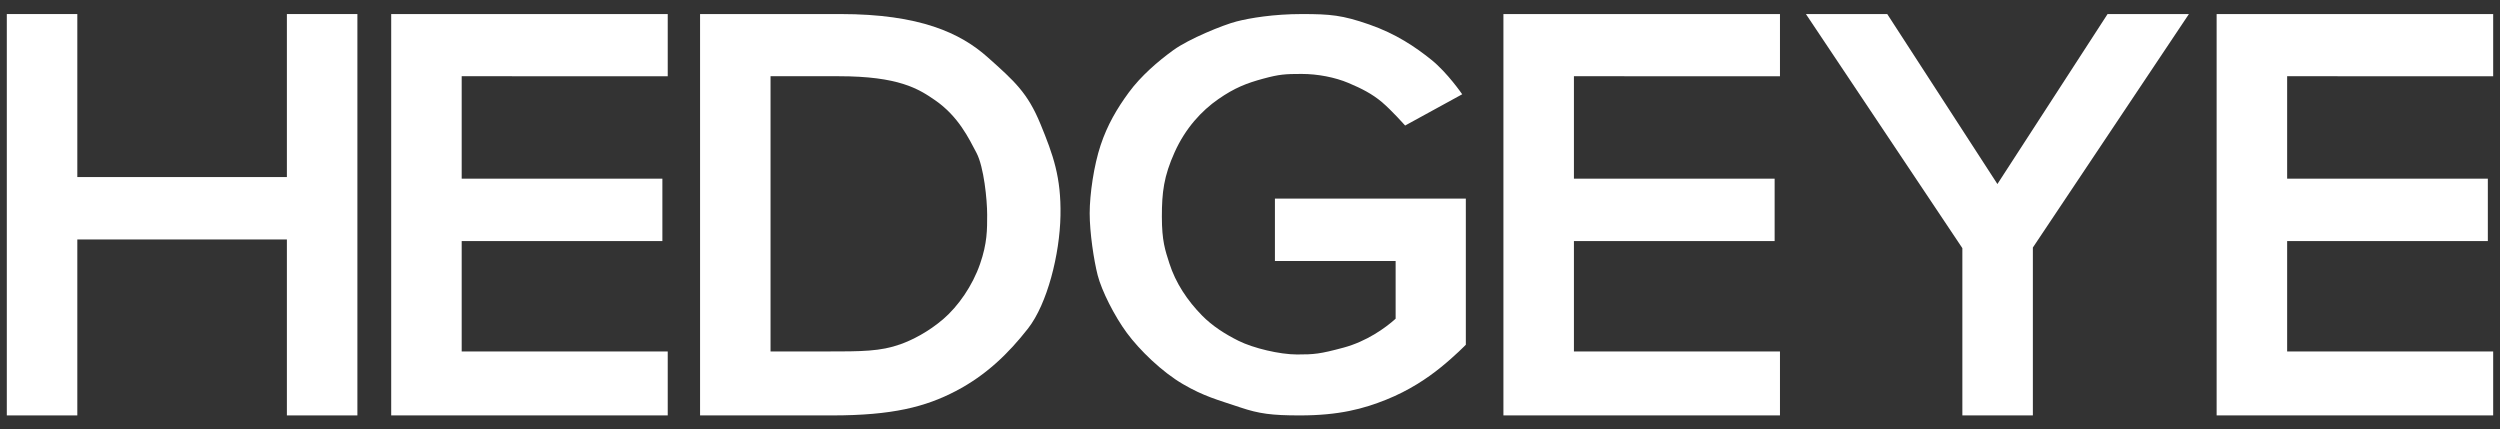
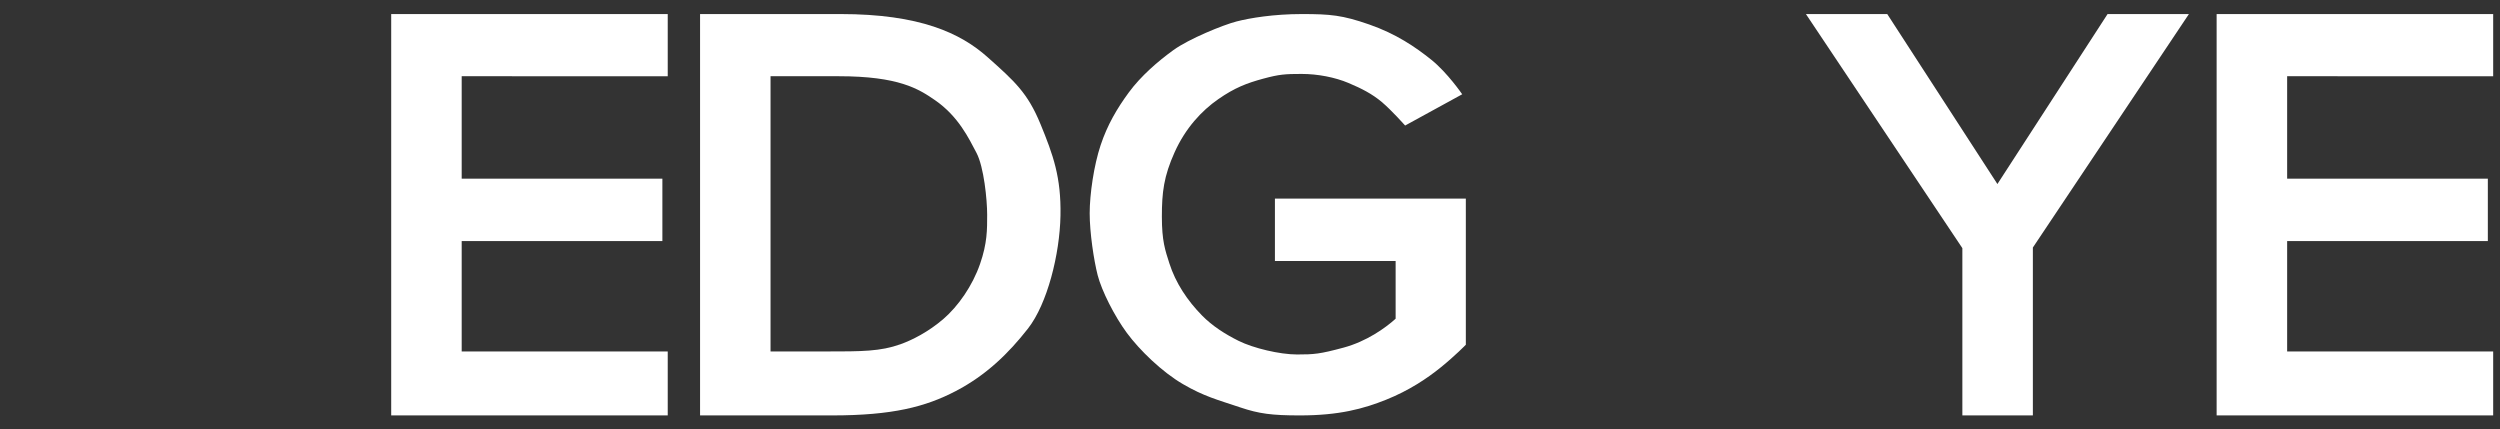
<svg xmlns="http://www.w3.org/2000/svg" fill="none" height="28" viewBox="0 0 163 28" width="163">
  <rect x="0" y="0" width="163" height="28" fill="#333333" stroke="none" />
  <clipPath id="a">
    <path d="m0 .529h163v26.942h-163z" />
  </clipPath>
  <g clip-path="url(#a)" fill="#fff">
-     <path d="m18.705.916v10.628h-13.664v-10.628h-4.597v26.169h4.597v-11.472h13.664v11.472h4.597v-26.169z" />
    <path d="m43.536 4.971v-4.055h-13.434-1.735-2.861v26.169h2.861 1.735 13.434v-4.17h-13.434v-7.199h13.085v-4.069h-13.085v-6.677z" />
-     <path d="m116.054 4.971v-4.055h-13.434-1.736-2.861v26.169h2.861 1.736 13.434v-4.17h-13.434v-7.199h13.086v-4.069h-13.086v-6.677z" />
    <path d="m162.555 4.971v-4.055h-13.433-1.736-2.862v26.169h2.862 1.736 13.433v-4.17h-13.433v-7.199h13.085v-4.069h-13.085v-6.677z" />
    <path d="m67.835 8.08c-.833-2.027-1.688-2.787-3.447-4.354s-4.405-2.81-9.585-2.81h-9.159v26.169h8.615c3.916 0 6.075-.553 8.06-1.589 1.985-1.036 3.447-2.465 4.708-4.078 1.26-1.612 2.069-4.838 2.116-7.356.048-2.518-.476-3.954-1.307-5.982zm-3.939 9.138c-.491 1.413-1.415 2.741-2.386 3.578-.987.851-2.048 1.38-2.794 1.647-1.319.472-2.517.472-4.887.472h-3.59v-17.945h4.446c3.905 0 5.2.819 6.269 1.555 1.543 1.063 2.223 2.517 2.711 3.438.488.922.698 3.07.698 4.037s.011 1.843-.466 3.217z" />
    <path d="m95.572 13.805v-.856h-12.447v4.069h7.87v3.762c-.678.614-1.902 1.481-3.388 1.883-1.557.42-1.926.449-3.043.449-1.117 0-2.842-.409-3.804-.887-.866-.43-1.71-.963-2.384-1.65-.956-.973-1.724-2.122-2.134-3.407-.274-.858-.488-1.452-.488-3.041 0-1.589.125-2.632.833-4.204.708-1.573 1.765-2.707 2.842-3.455 1.076-.749 1.866-1.048 2.925-1.336 1.058-.288 1.45-.311 2.509-.311 1.058 0 2.176.219 3.055.588s1.551.72 2.176 1.244c.624.524 1.521 1.532 1.521 1.532l3.721-2.038s-.963-1.405-2.009-2.246c-1.046-.841-2.301-1.693-4.054-2.304-1.753-.61-2.532-.68-4.387-.68s-3.394.259-4.268.484c-.874.225-3.103 1.135-4.113 1.866s-2.122 1.693-2.901 2.753c-.779 1.059-1.403 2.125-1.843 3.444-.44 1.319-.714 3.197-.714 4.446 0 1.249.268 3.052.523 4.043.255.991 1.081 2.644 1.902 3.755.821 1.112 2.283 2.54 3.661 3.34 1.379.801 2.216 1.007 3.745 1.52 1.21.406 2.033.518 3.876.518 2.559 0 4.143-.432 5.623-1.025 1.48-.594 2.663-1.376 3.59-2.131.928-.754 1.605-1.452 1.605-1.452v-8.673z" />
    <path d="m142.717.916h-5.303l-7.183 11.083-7.183-11.083h-5.302l10.2 15.263v10.906h4.597v-10.946z" />
  </g>
</svg>